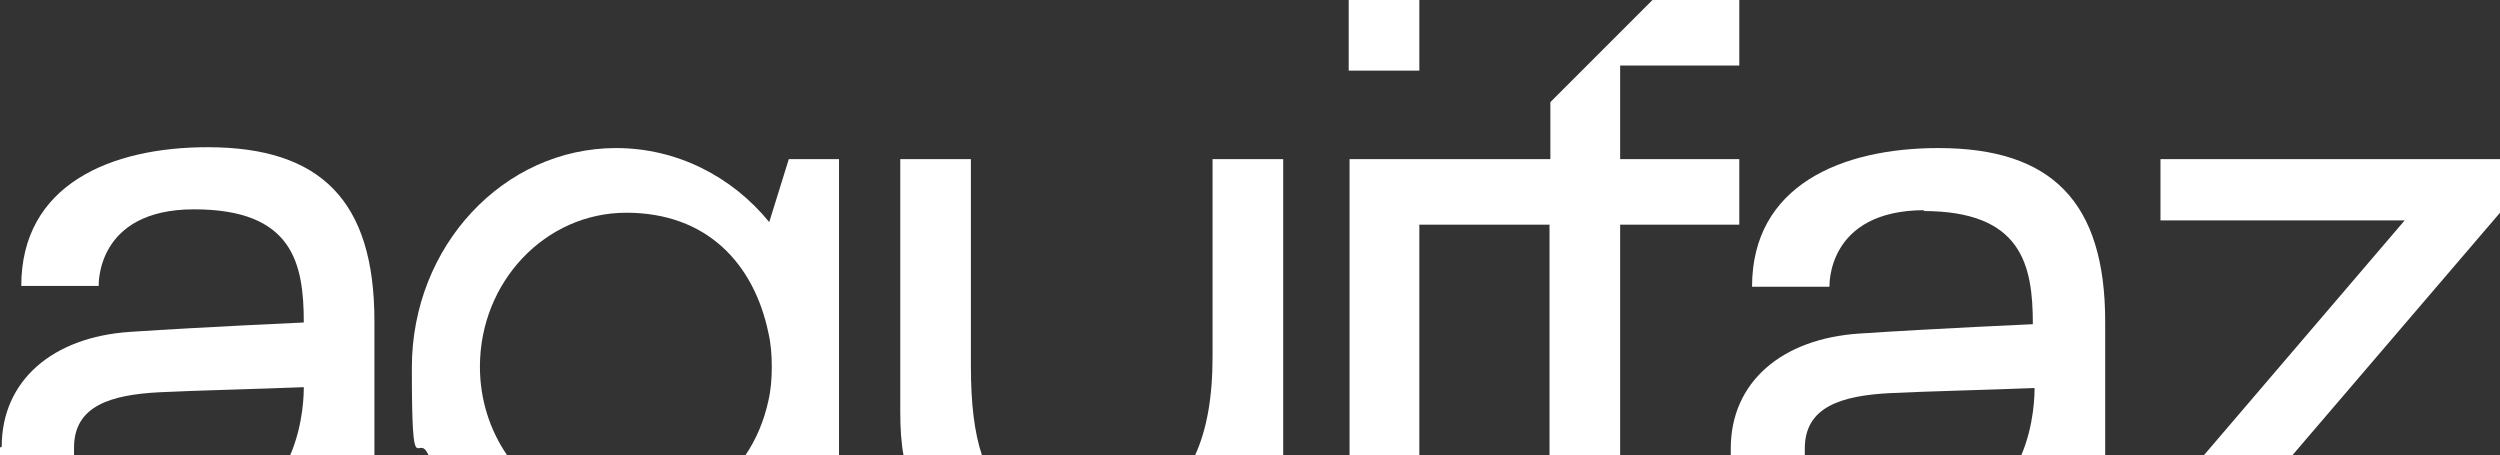
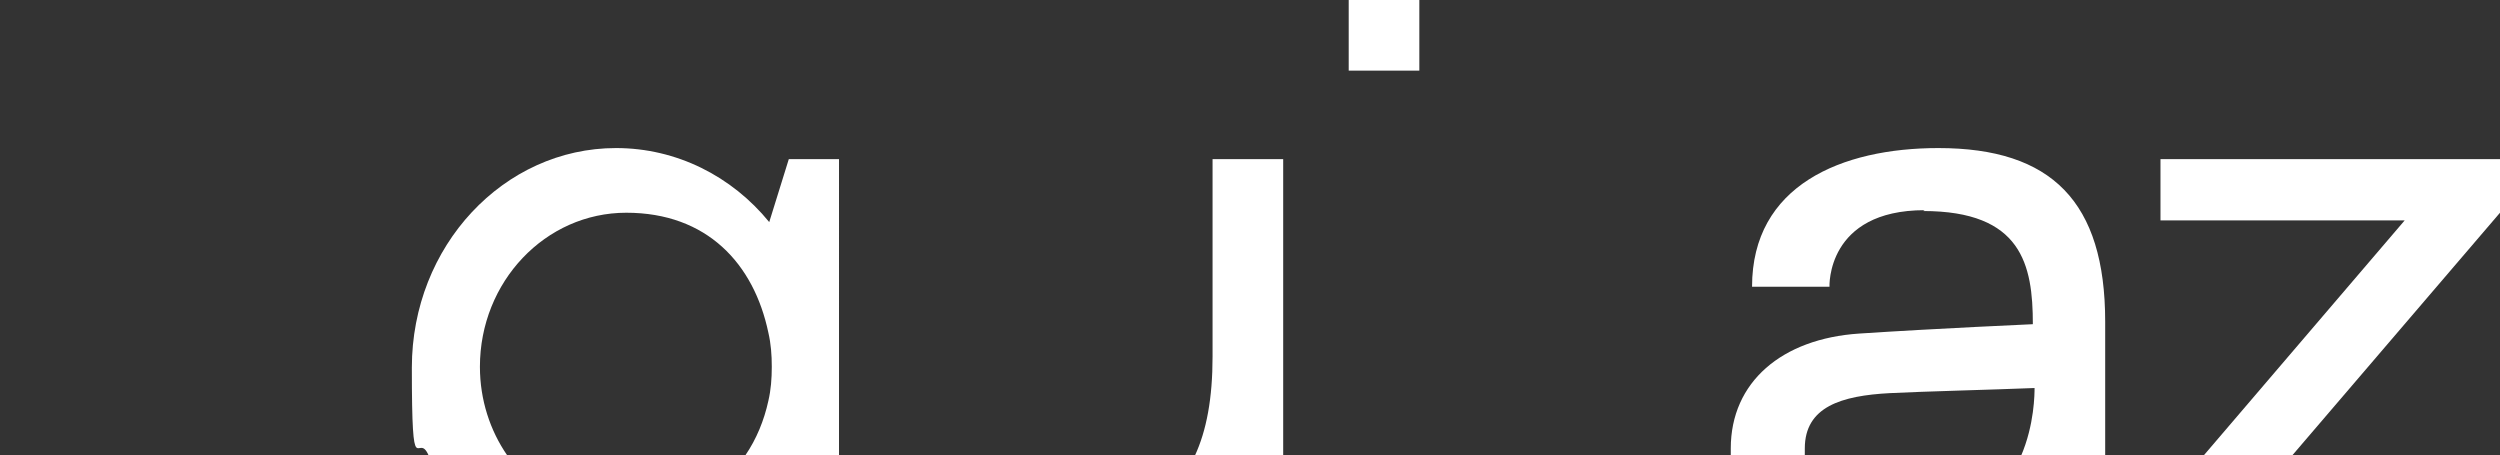
<svg xmlns="http://www.w3.org/2000/svg" viewBox="0 0 293.8 53.5" version="1.1" id="Camada_2">
  <rect x="0" y="0" width="293.8" height="53.5" fill="#333333" stroke="none" />
  <defs>
    <style>
      .st0 {
        fill: #fff;
      }
    </style>
  </defs>
-   <path d="M166.8,53.5v-27.1h15.3v27.1h8.3v-27.1h14v-7.7h-14V7.7h14V0h-10.2c-4.7,4.7-7.3,7.3-12,12v6.7h-23.6v34.8h8.3Z" class="st0" />
  <path d="M226,24.8c11.6,0,12.9,6.3,12.9,13.3,0,0-11.3.5-20.4,1.1-9.1.6-15.1,5.7-15.1,13.5s0,.6,0,.9h8.7c0-.3,0-.6,0-.9,0-4.9,4.3-6.2,10-6.5,3.9-.2,12.1-.4,17-.6,0,.6,0,4.3-1.6,8h9.9v-15.8c0-14.1-6.3-20.4-19.6-20.4-11.4,0-21.9,4.4-21.9,16.3h9.1s-.4-9,11.2-9Z" class="st0" />
  <rect height="8.3" width="8.3" x="158.5" class="st0" />
  <polygon points="259 53.5 269.4 53.5 293.8 25 293.8 18.7 253.9 18.7 253.9 25.9 282.6 25.9 259 53.5" class="st0" />
  <path d="M227.6,17.4s0,0,0,0c0,0,0,0,0,0h0Z" class="st0" />
-   <path d="M0,52.6c0,.3,0,.6,0,.9h8.7c0-.3,0-.6,0-.9,0-4.9,4.3-6.2,10-6.5,3.9-.2,12.1-.4,17-.6,0,.6,0,4.3-1.6,8h9.9v-15.8c0-14.1-6.3-20.4-19.6-20.4-11.4,0-21.9,4.4-21.9,16.3h9.1s-.4-9,11.2-9,12.9,6.3,12.9,13.3c0,0-11.3.5-20.4,1.1-9.1.6-15.1,5.7-15.1,13.5Z" class="st0" />
  <path d="M24.3,17.4s0,0,0,0c0,0,0,0,0,0h0Z" class="st0" />
  <path d="M59.6,53.5c-2-2.9-3.2-6.5-3.2-10.4,0-10,7.7-18.1,17.2-18.1s15,6,16.7,14.1c.3,1.3.4,2.6.4,4s-.1,2.7-.4,4c-.5,2.3-1.4,4.5-2.7,6.4h11V18.7h-5.9l-2.3,7.4c-4.4-5.4-10.9-8.7-18-8.7-13.2,0-24,11.5-24,25.8s.7,7.2,2,10.4h9.3Z" class="st0" />
-   <path d="M115.4,53.5c-.9-2.7-1.3-6.1-1.3-10.4v-24.4h-8.3v29.7c0,1.9.1,3.6.4,5.2h9.2Z" class="st0" />
  <path d="M150.8,53.5V18.7h-8.3v23.2h0c0,4.9-.7,8.7-2.1,11.7h10.4Z" class="st0" />
</svg>